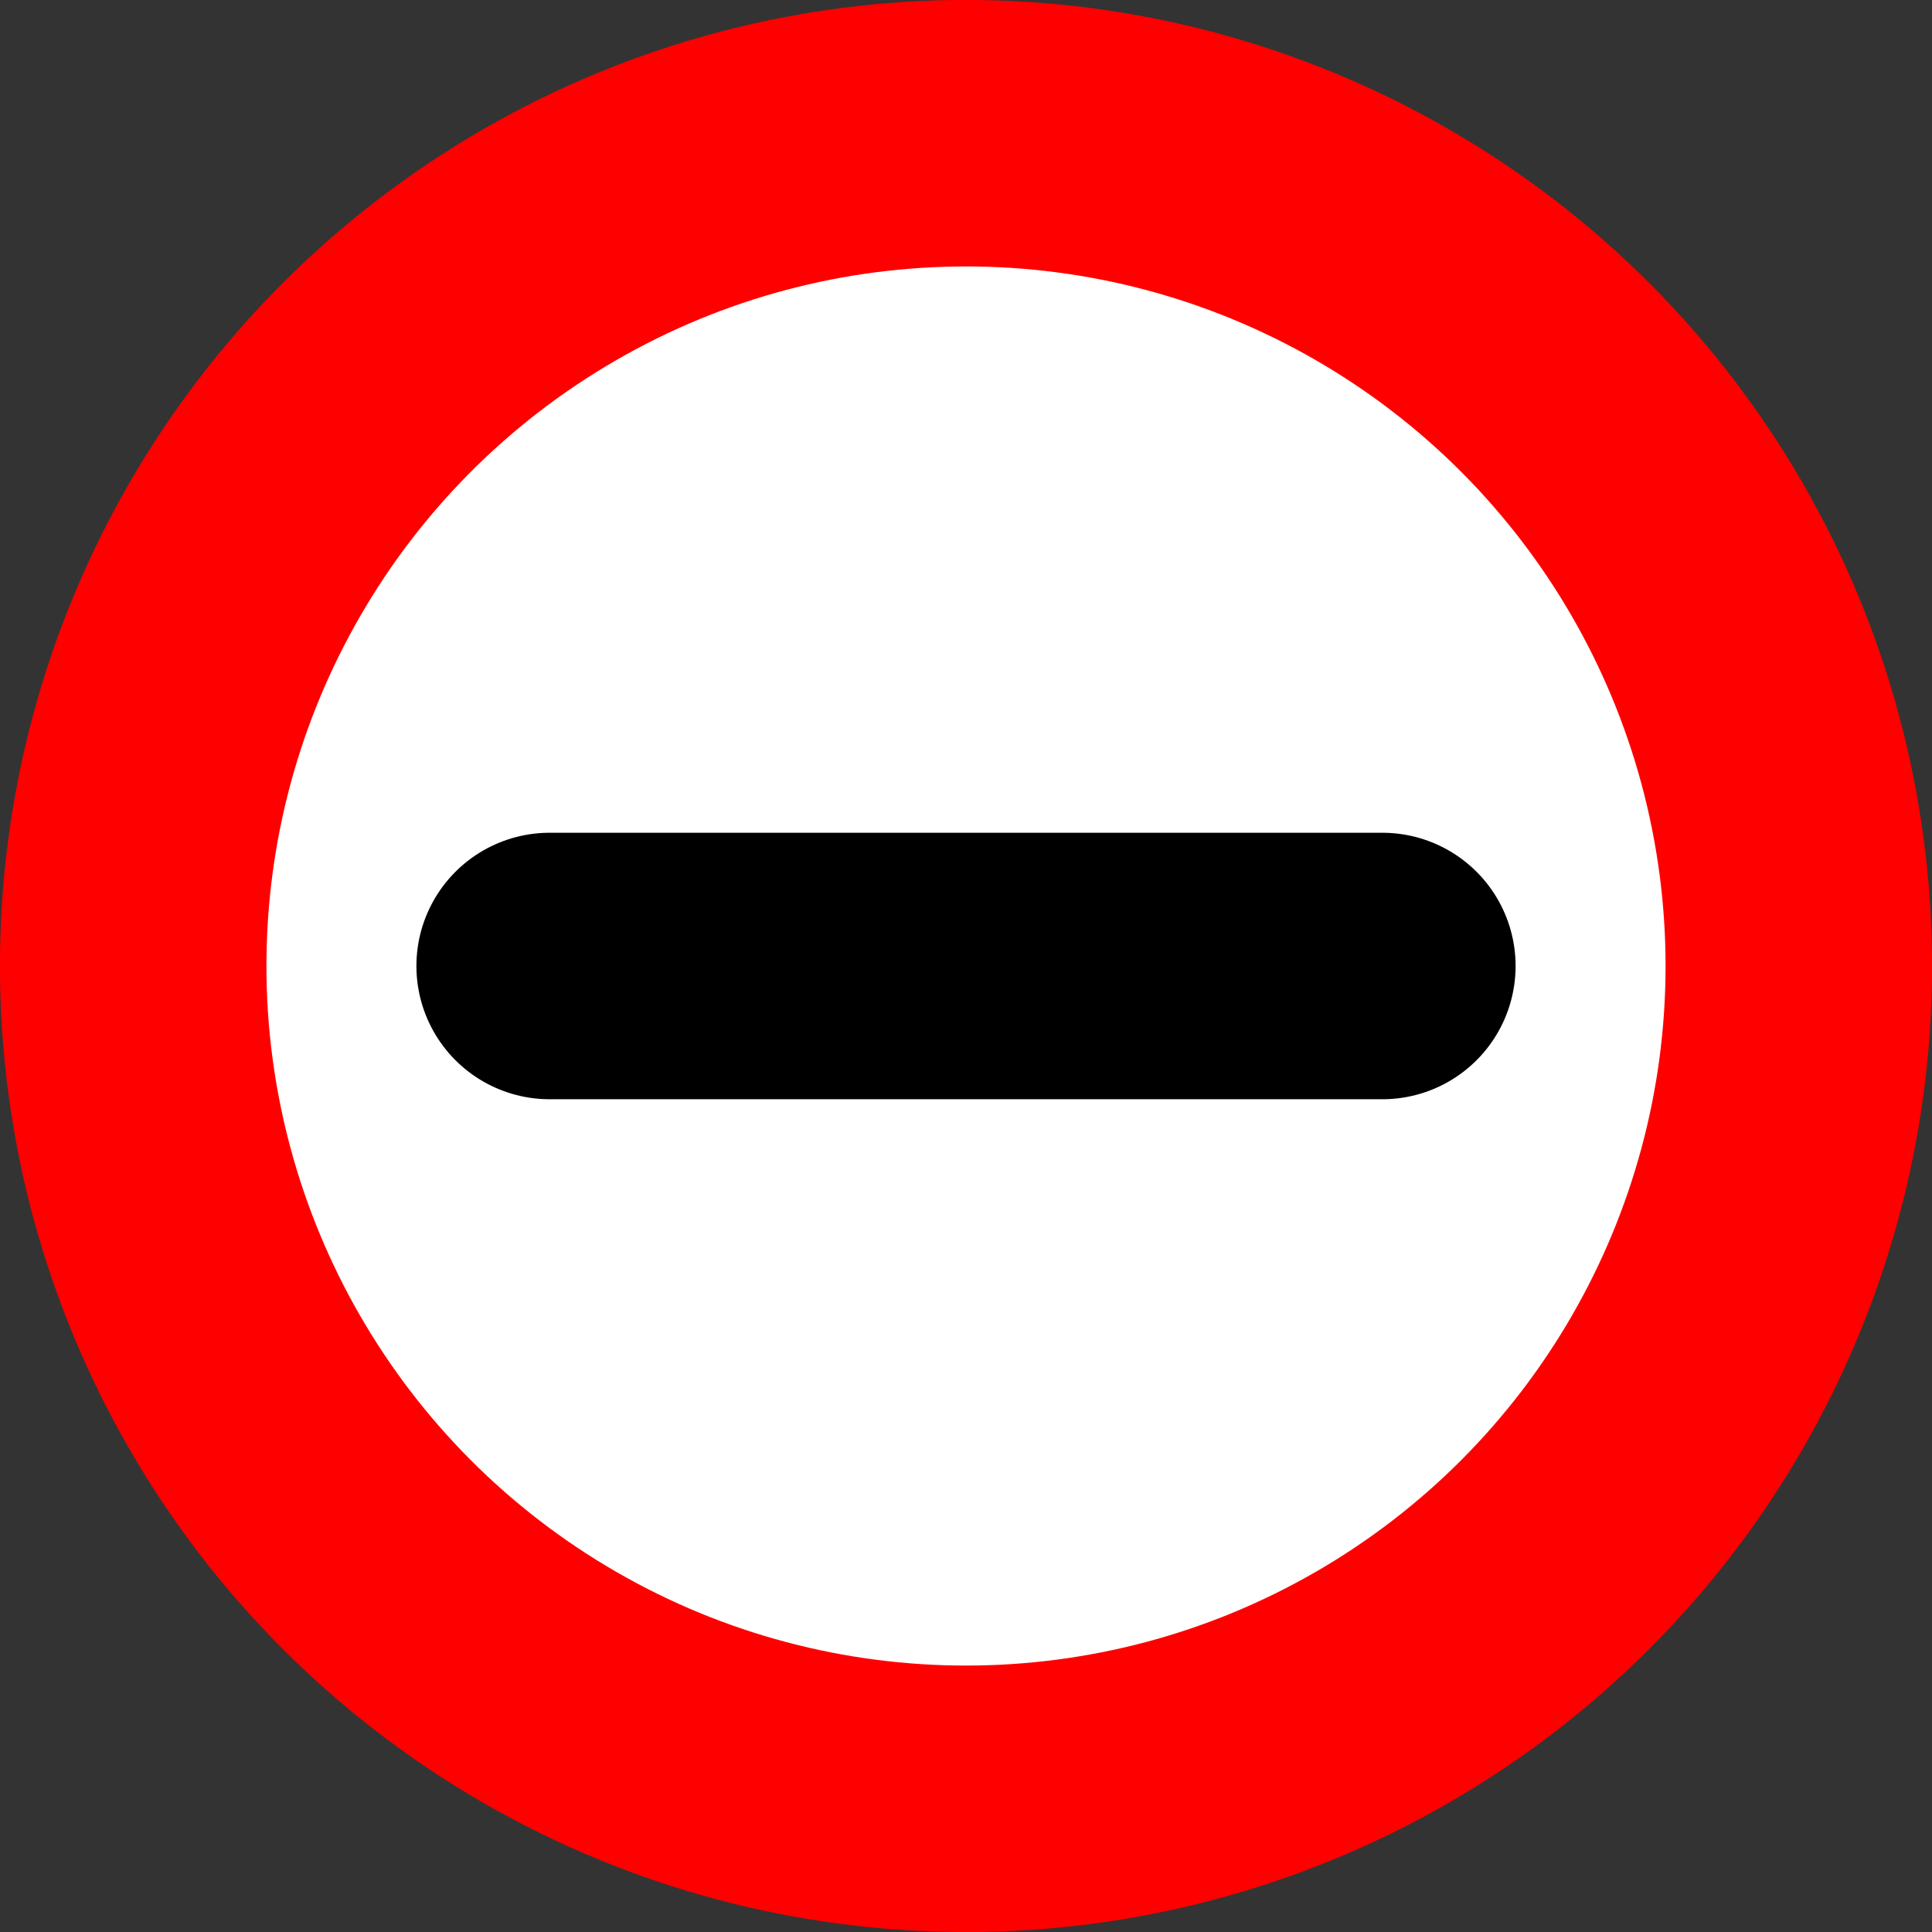
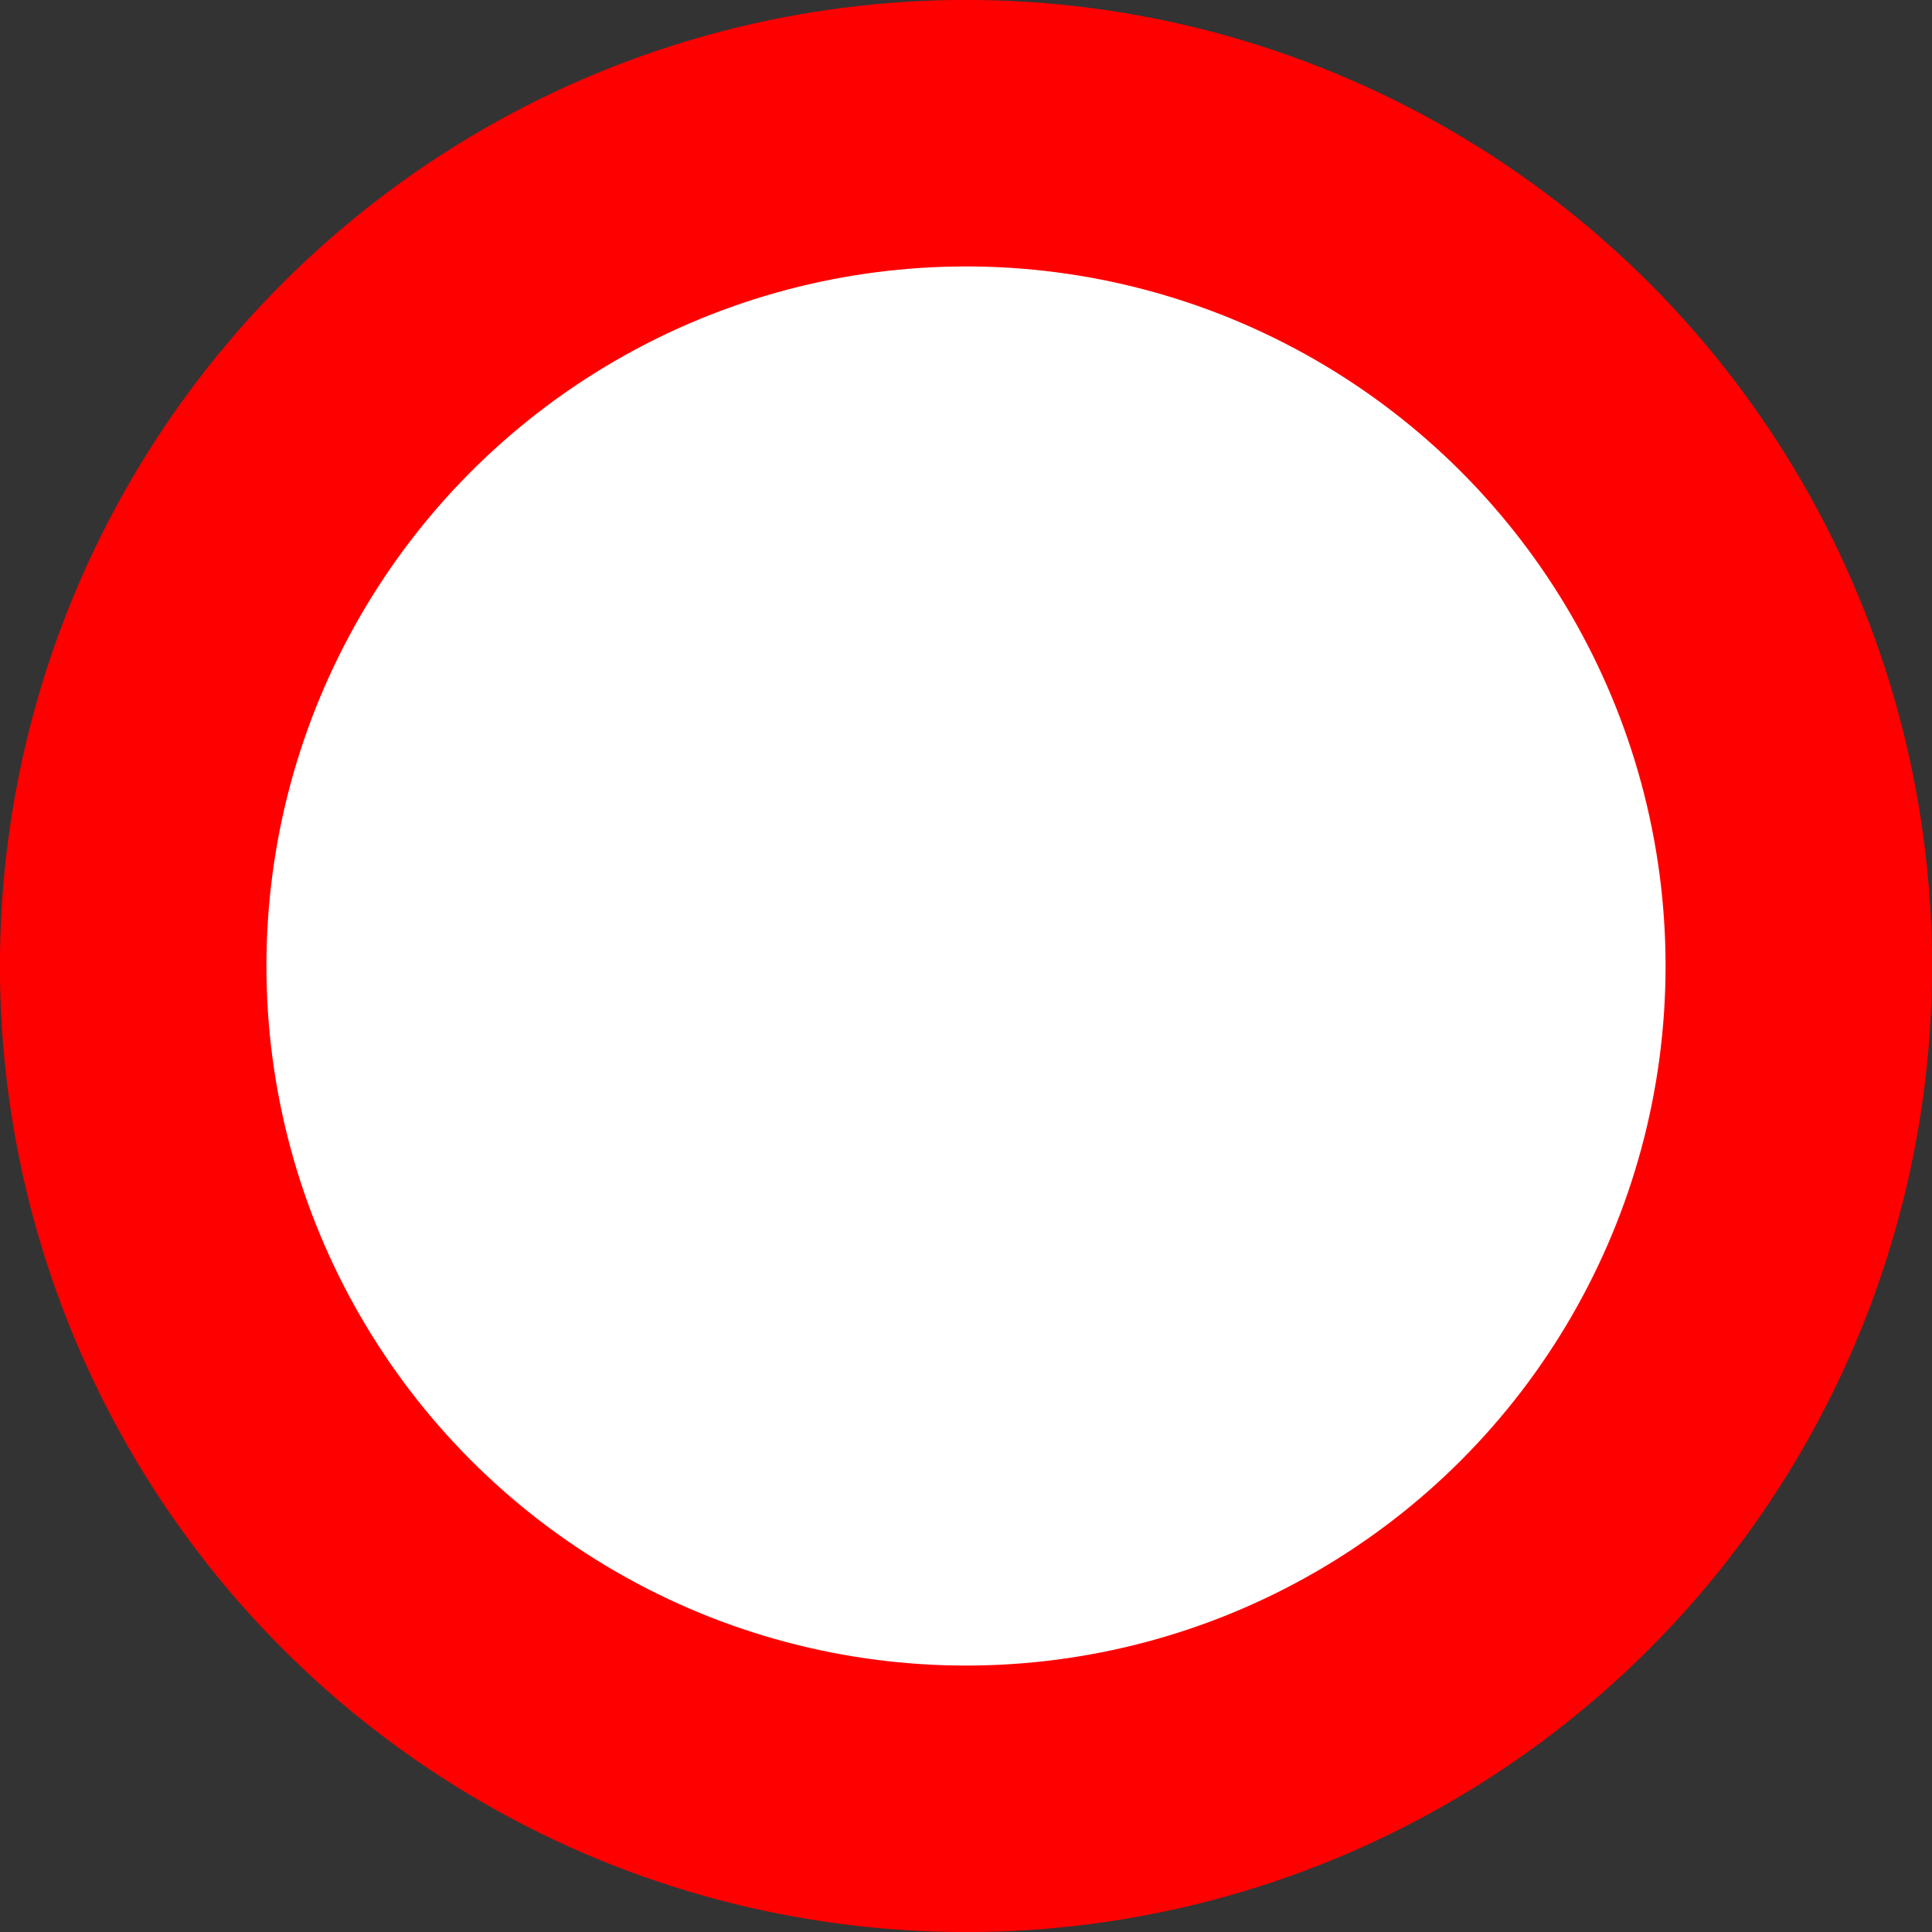
<svg xmlns="http://www.w3.org/2000/svg" xmlns:ns1="http://www.inkscape.org/namespaces/inkscape" xmlns:ns2="http://sodipodi.sourceforge.net/DTD/sodipodi-0.dtd" width="16" height="16" stroke-width="1.6" id="svg2" version="1.1" ns1:version="0.91 r13725" ns2:docname="AB-Maut-Grenze.svg">
  <rect width="100%" height="100%" fill="#333333" stroke="none" />
  <defs id="defs10" />
  <ns2:namedview pagecolor="#ffffff" bordercolor="#666666" borderopacity="1" objecttolerance="10" gridtolerance="10" guidetolerance="10" ns1:pageopacity="0" ns1:pageshadow="2" ns1:window-width="1680" ns1:window-height="988" id="namedview8" showgrid="true" ns1:zoom="20.85965" ns1:cx="-1.0641952" ns1:cy="7.1223226" ns1:window-x="-8" ns1:window-y="-8" ns1:window-maximized="1" ns1:current-layer="svg2">
    <ns1:grid type="xygrid" id="grid4140" />
  </ns2:namedview>
  <circle cx="8" cy="8" r="6.897" id="circle4" style="fill:#ffffff;stroke:#ff0000;stroke-width:2.207" />
-   <path d="M 4.552,8 11.448,8" id="path6" ns1:connector-curvature="0" style="stroke:#000000;stroke-width:2.207;stroke-linecap:round" />
</svg>